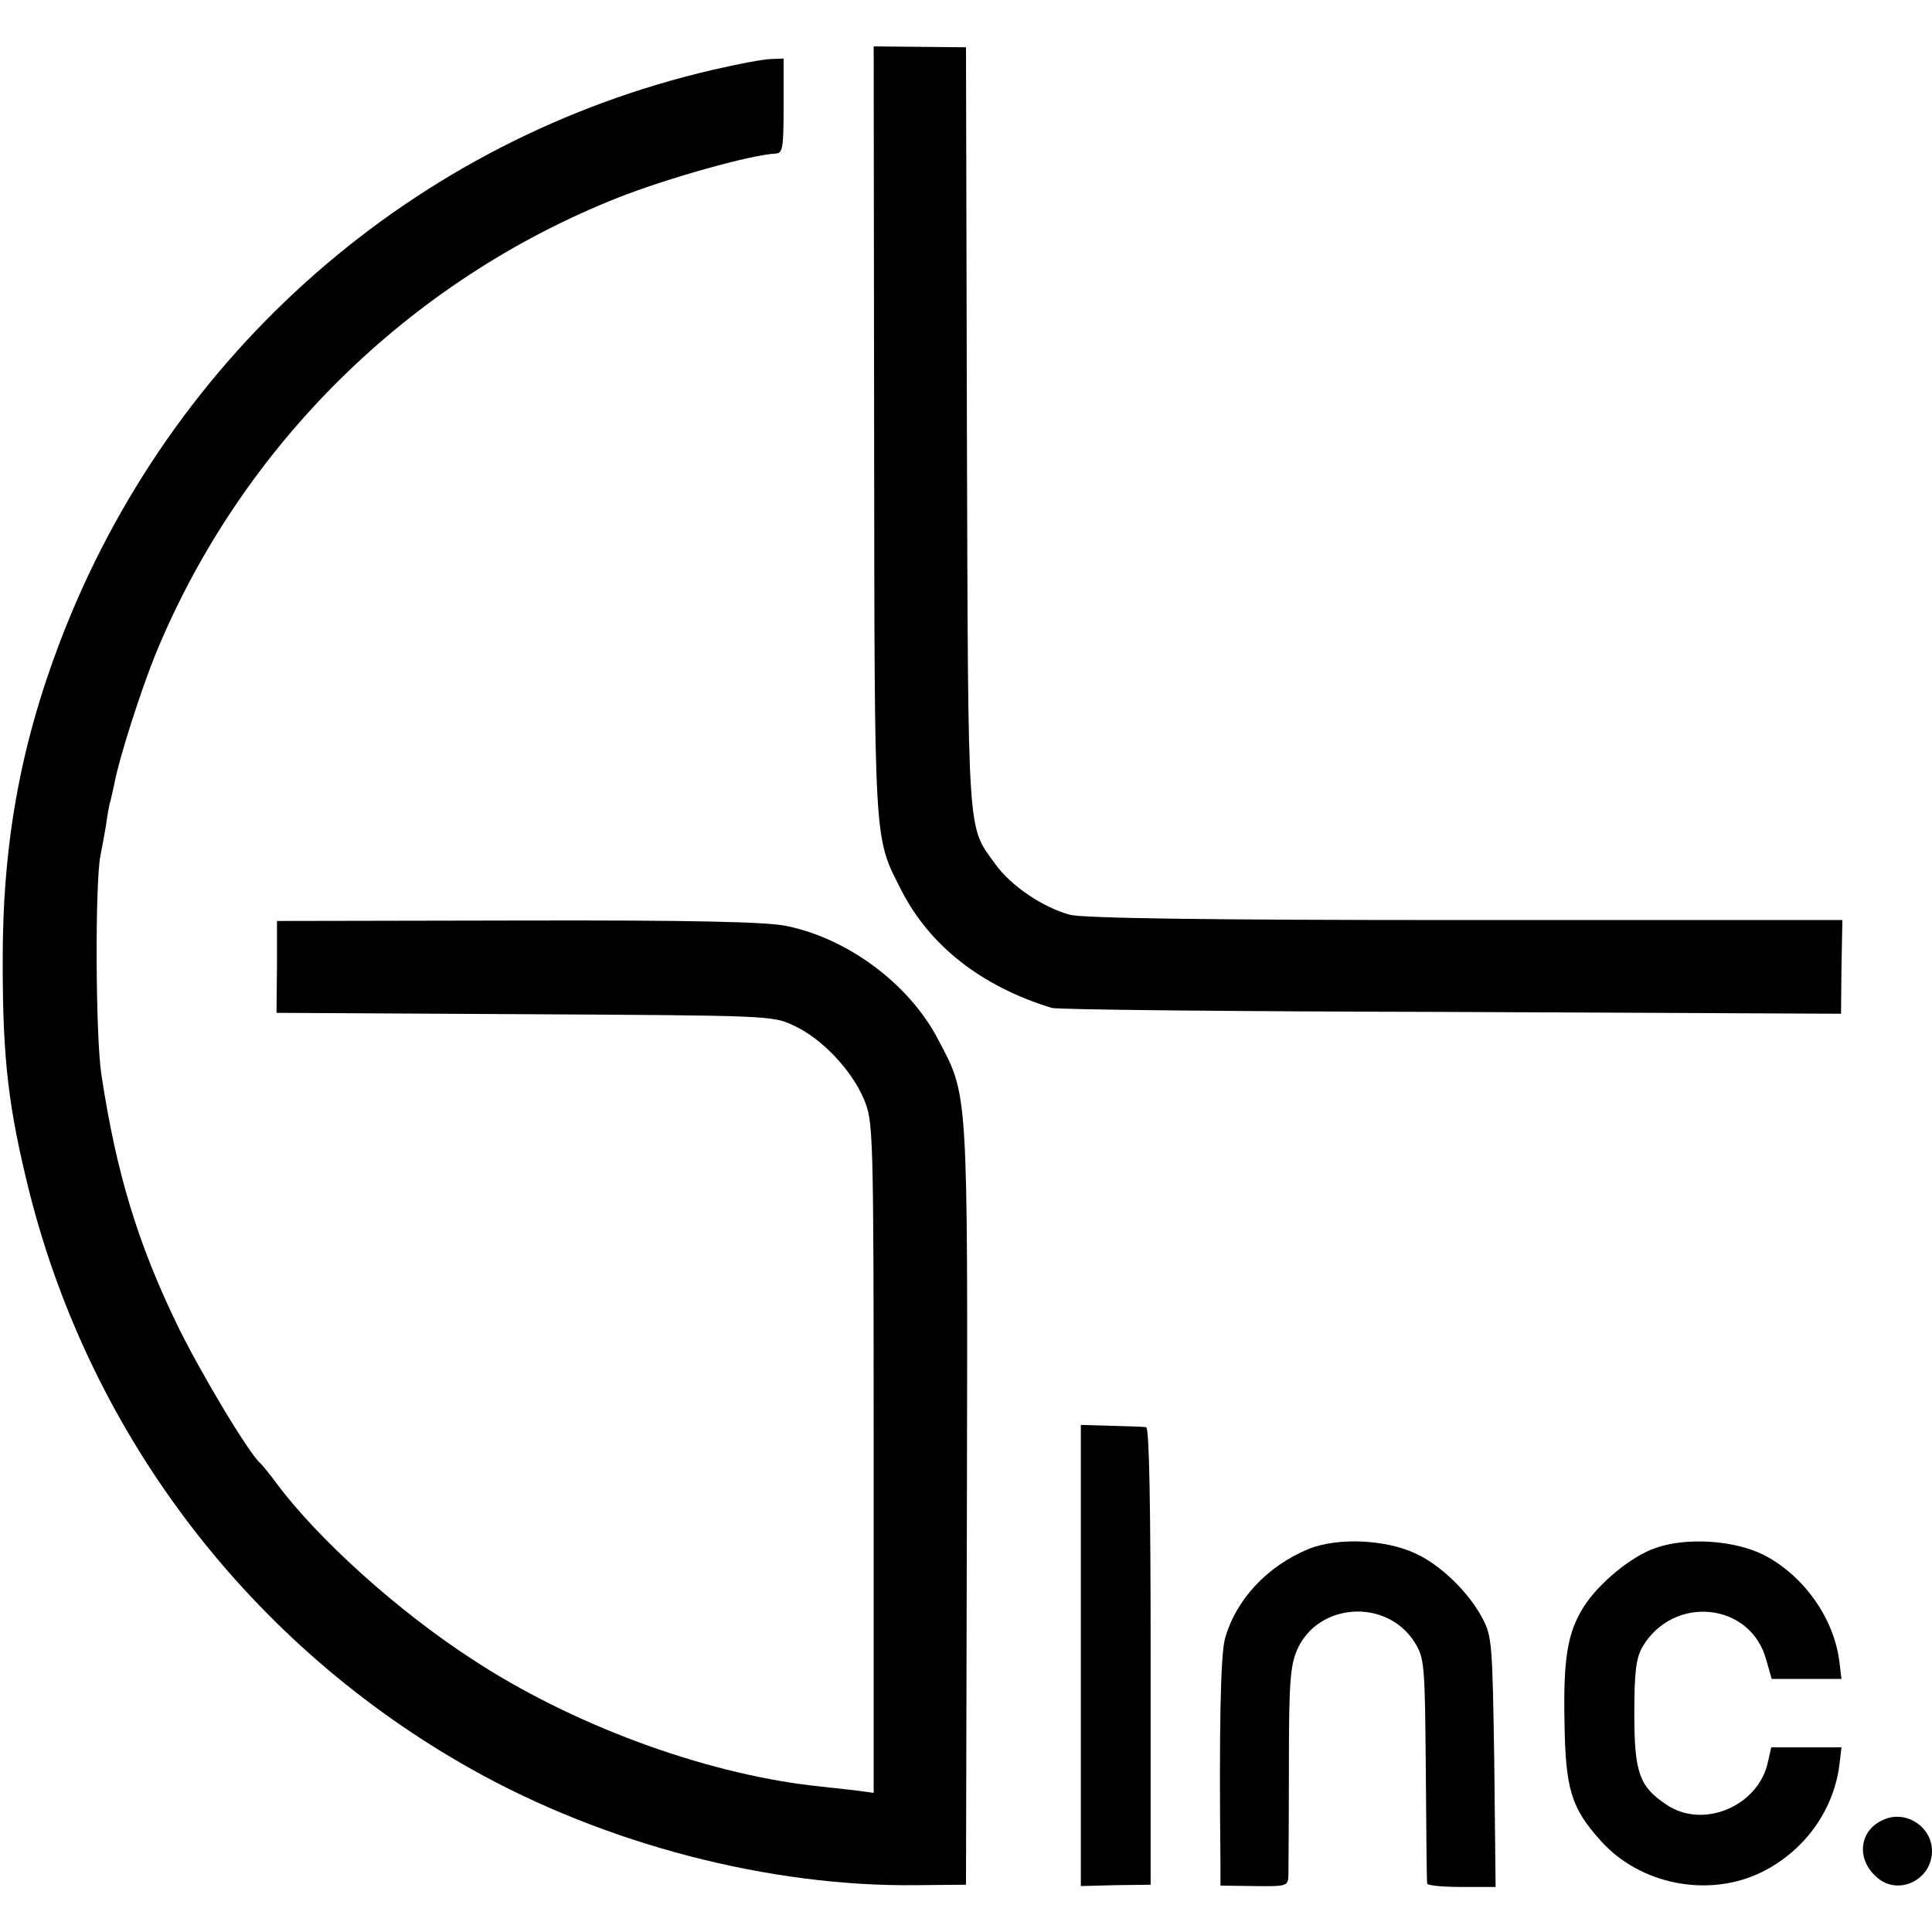
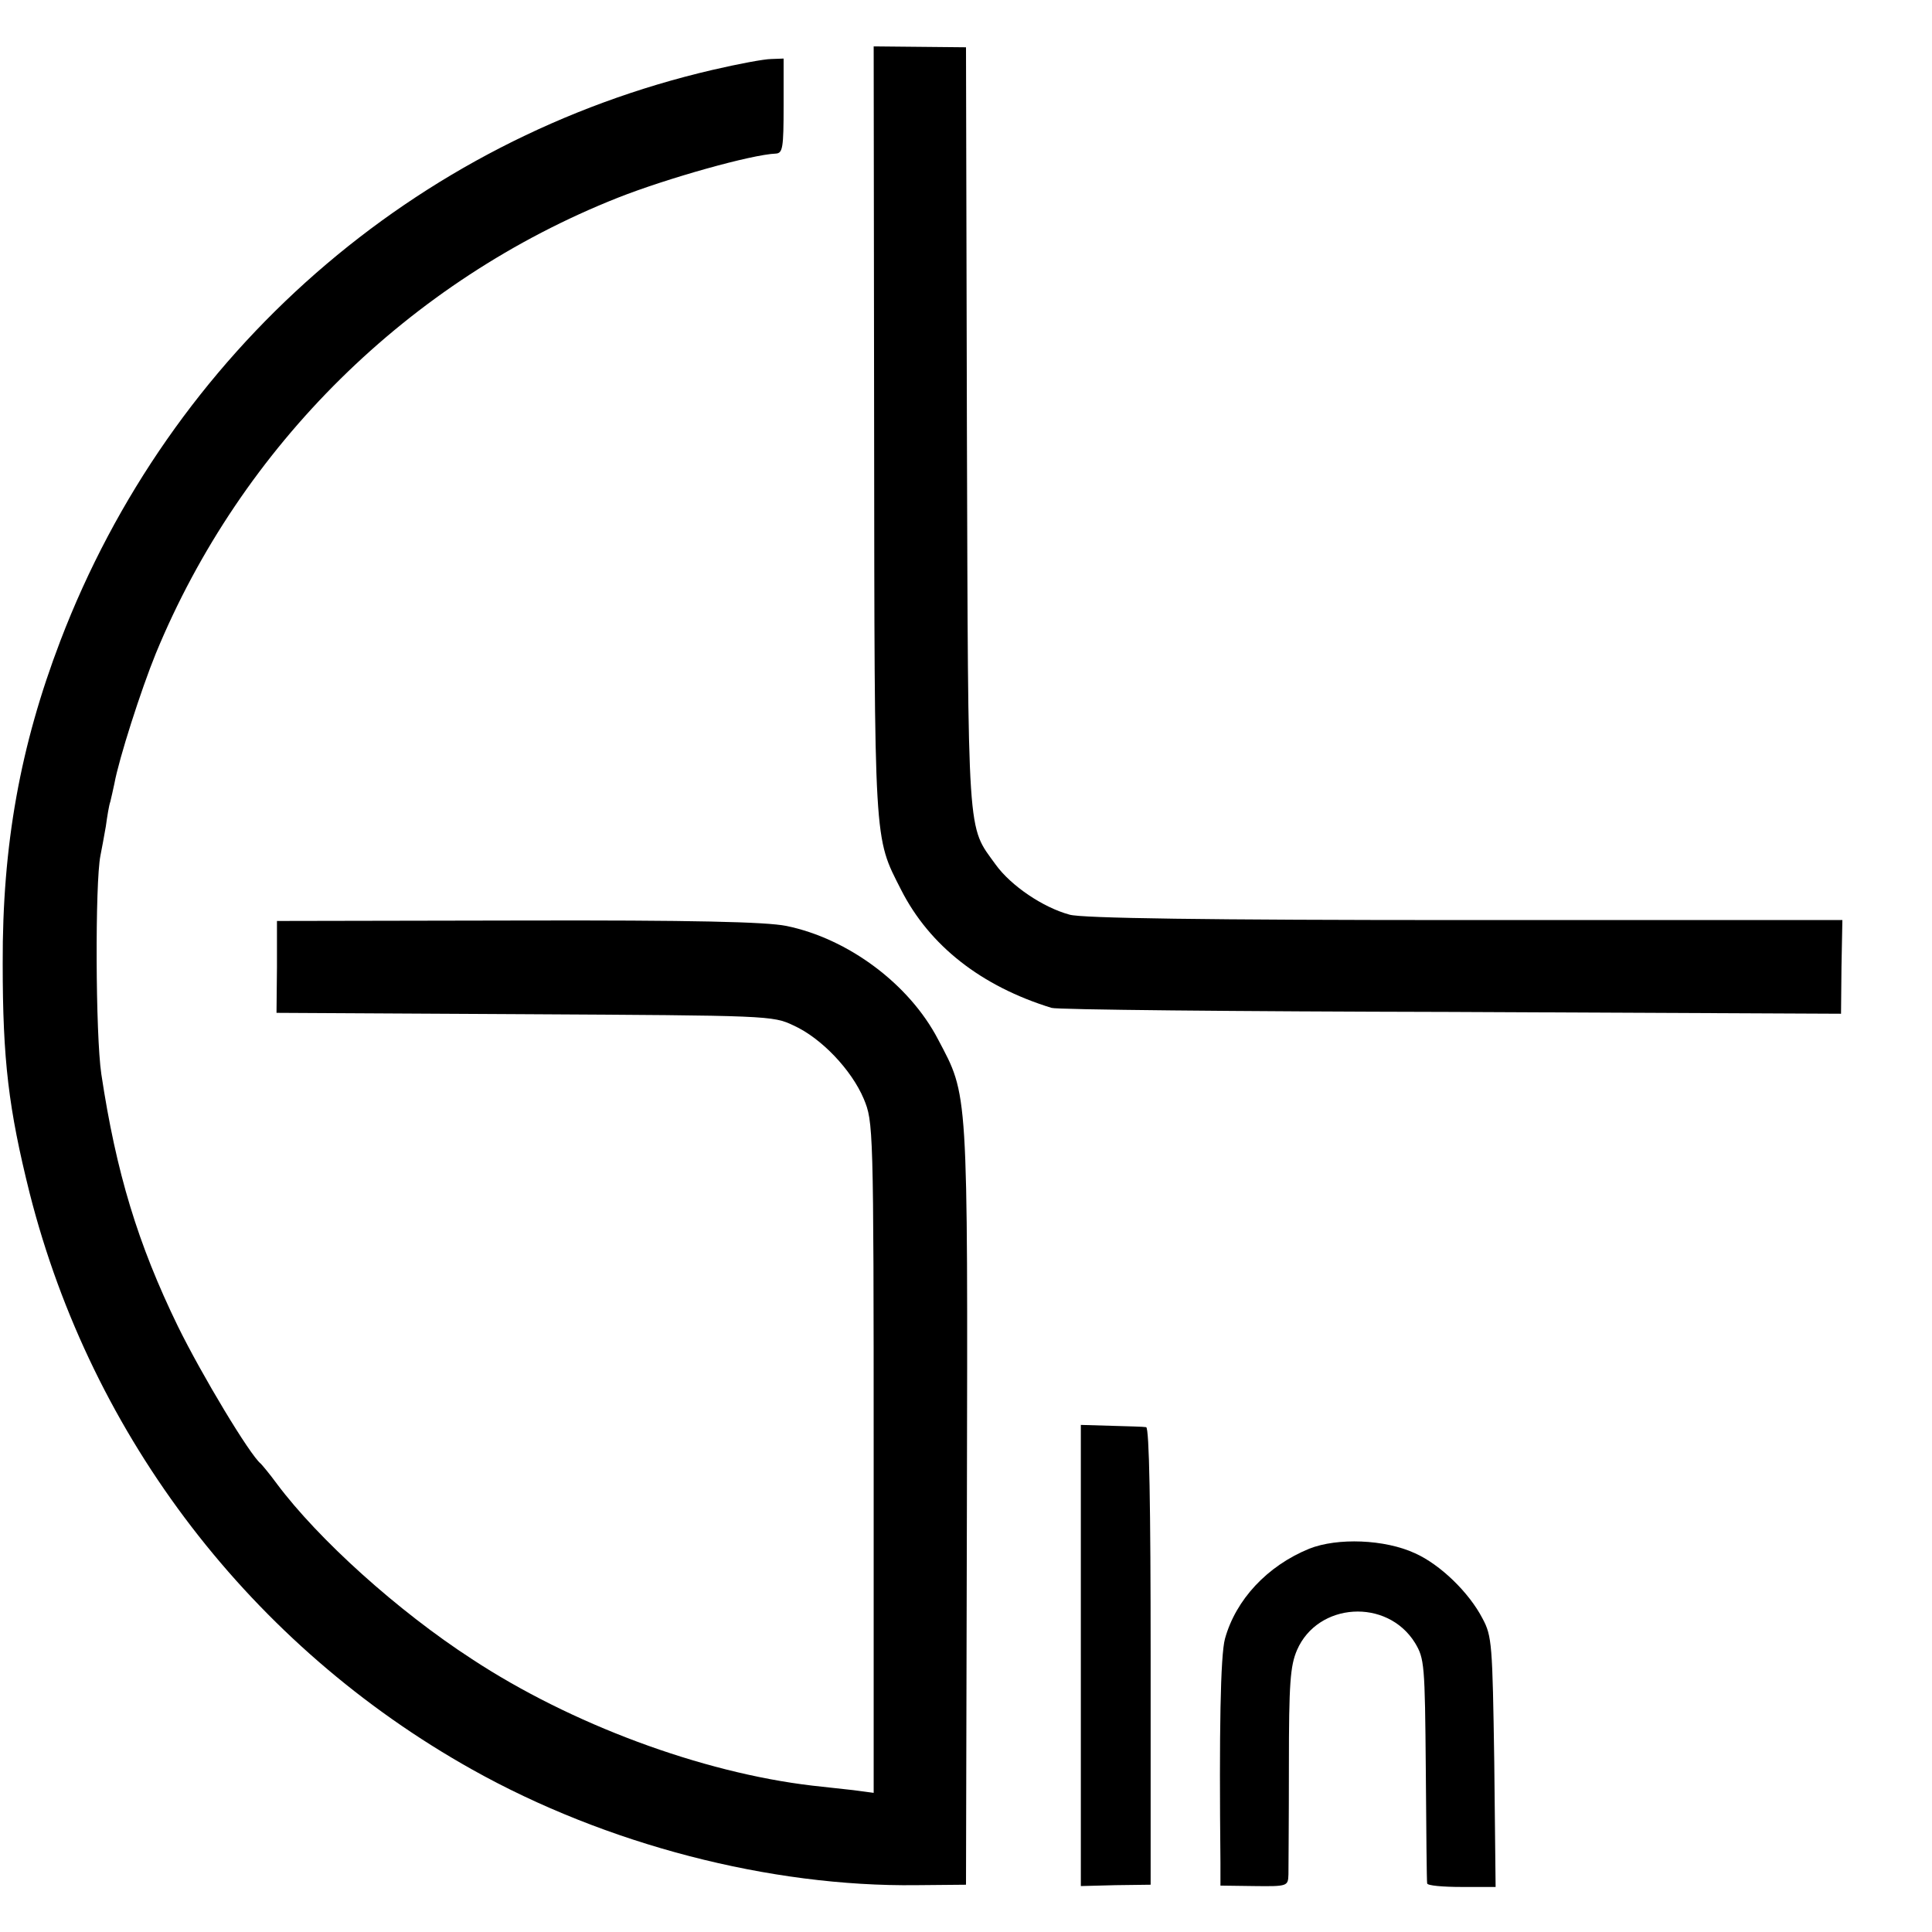
<svg xmlns="http://www.w3.org/2000/svg" version="1.0" width="429pt" height="429pt" viewBox="0 0 429 429" preserveAspectRatio="xMidYMid meet">
  <g transform="translate(0,429) scale(0.1,-0.1)" fill="#000000" stroke="none">
    <path d="M1941 3336 c1 -931 -1 -902 60 -1022 63 -124 178 -214 334 -262 11 -4 410 -8 886 -9 l867 -4 1 104 2 104 -838 0 c-575 0 -851 4 -878 12 -59 16 -130 64 -164 111 -64 89 -61 42 -64 970 l-2 845 -103 1 -102 1 1 -851z" />
    <path d="M1583 4135 c-663 -154 -1204 -627 -1449 -1268 -89 -233 -129 -453 -128 -717 0 -214 13 -322 60 -510 138 -543 493 -1005 982 -1279 298 -167 662 -261 987 -257 l110 1 2 842 c2 933 3 908 -64 1035 -64 123 -200 224 -337 252 -45 9 -206 13 -596 12 l-535 -1 0 -102 -1 -102 551 -3 c541 -3 551 -3 597 -25 62 -28 129 -99 156 -163 21 -51 22 -58 22 -796 l0 -745 -45 6 c-25 3 -66 7 -91 10 -247 29 -537 137 -756 281 -165 107 -341 266 -433 389 -16 22 -33 42 -36 45 -24 19 -131 197 -184 305 -89 183 -137 341 -170 560 -13 87 -14 425 -2 485 3 14 8 43 12 65 3 22 7 47 10 55 2 8 6 26 9 40 10 55 59 208 92 289 190 461 562 828 1026 1012 109 43 297 96 351 98 15 1 17 13 17 106 l0 105 -27 -1 c-16 0 -74 -11 -130 -24z" />
    <path d="M2400 614 l0 -512 77 2 78 1 0 508 c0 332 -3 507 -10 508 -5 1 -40 2 -77 3 l-68 2 0 -512z" />
    <path d="M2907 851 c-93 -38 -163 -113 -187 -200 -10 -37 -13 -205 -10 -497 l0 -51 75 -1 c75 -1 75 0 76 26 0 15 1 124 1 242 0 183 3 221 18 256 46 106 200 116 262 16 21 -35 22 -47 24 -282 1 -135 2 -248 3 -252 0 -5 35 -8 77 -8 l75 0 -3 278 c-4 261 -5 279 -26 318 -30 58 -94 120 -150 145 -67 31 -172 35 -235 10z" />
-     <path d="M3677 853 c-54 -18 -128 -79 -161 -132 -35 -56 -45 -113 -42 -255 2 -149 15 -191 81 -264 87 -97 239 -127 357 -69 93 46 158 134 172 235 l5 42 -78 0 -78 0 -7 -31 c-20 -99 -144 -152 -226 -96 -60 40 -71 71 -71 202 0 94 4 123 18 148 69 117 241 99 275 -29 l12 -42 77 0 78 0 -5 41 c-13 96 -80 189 -167 234 -65 33 -172 40 -240 16z" />
-     <path d="M4184 250 c-55 -22 -64 -87 -17 -128 47 -43 123 -7 123 58 0 53 -57 91 -106 70z" />
  </g>
</svg>